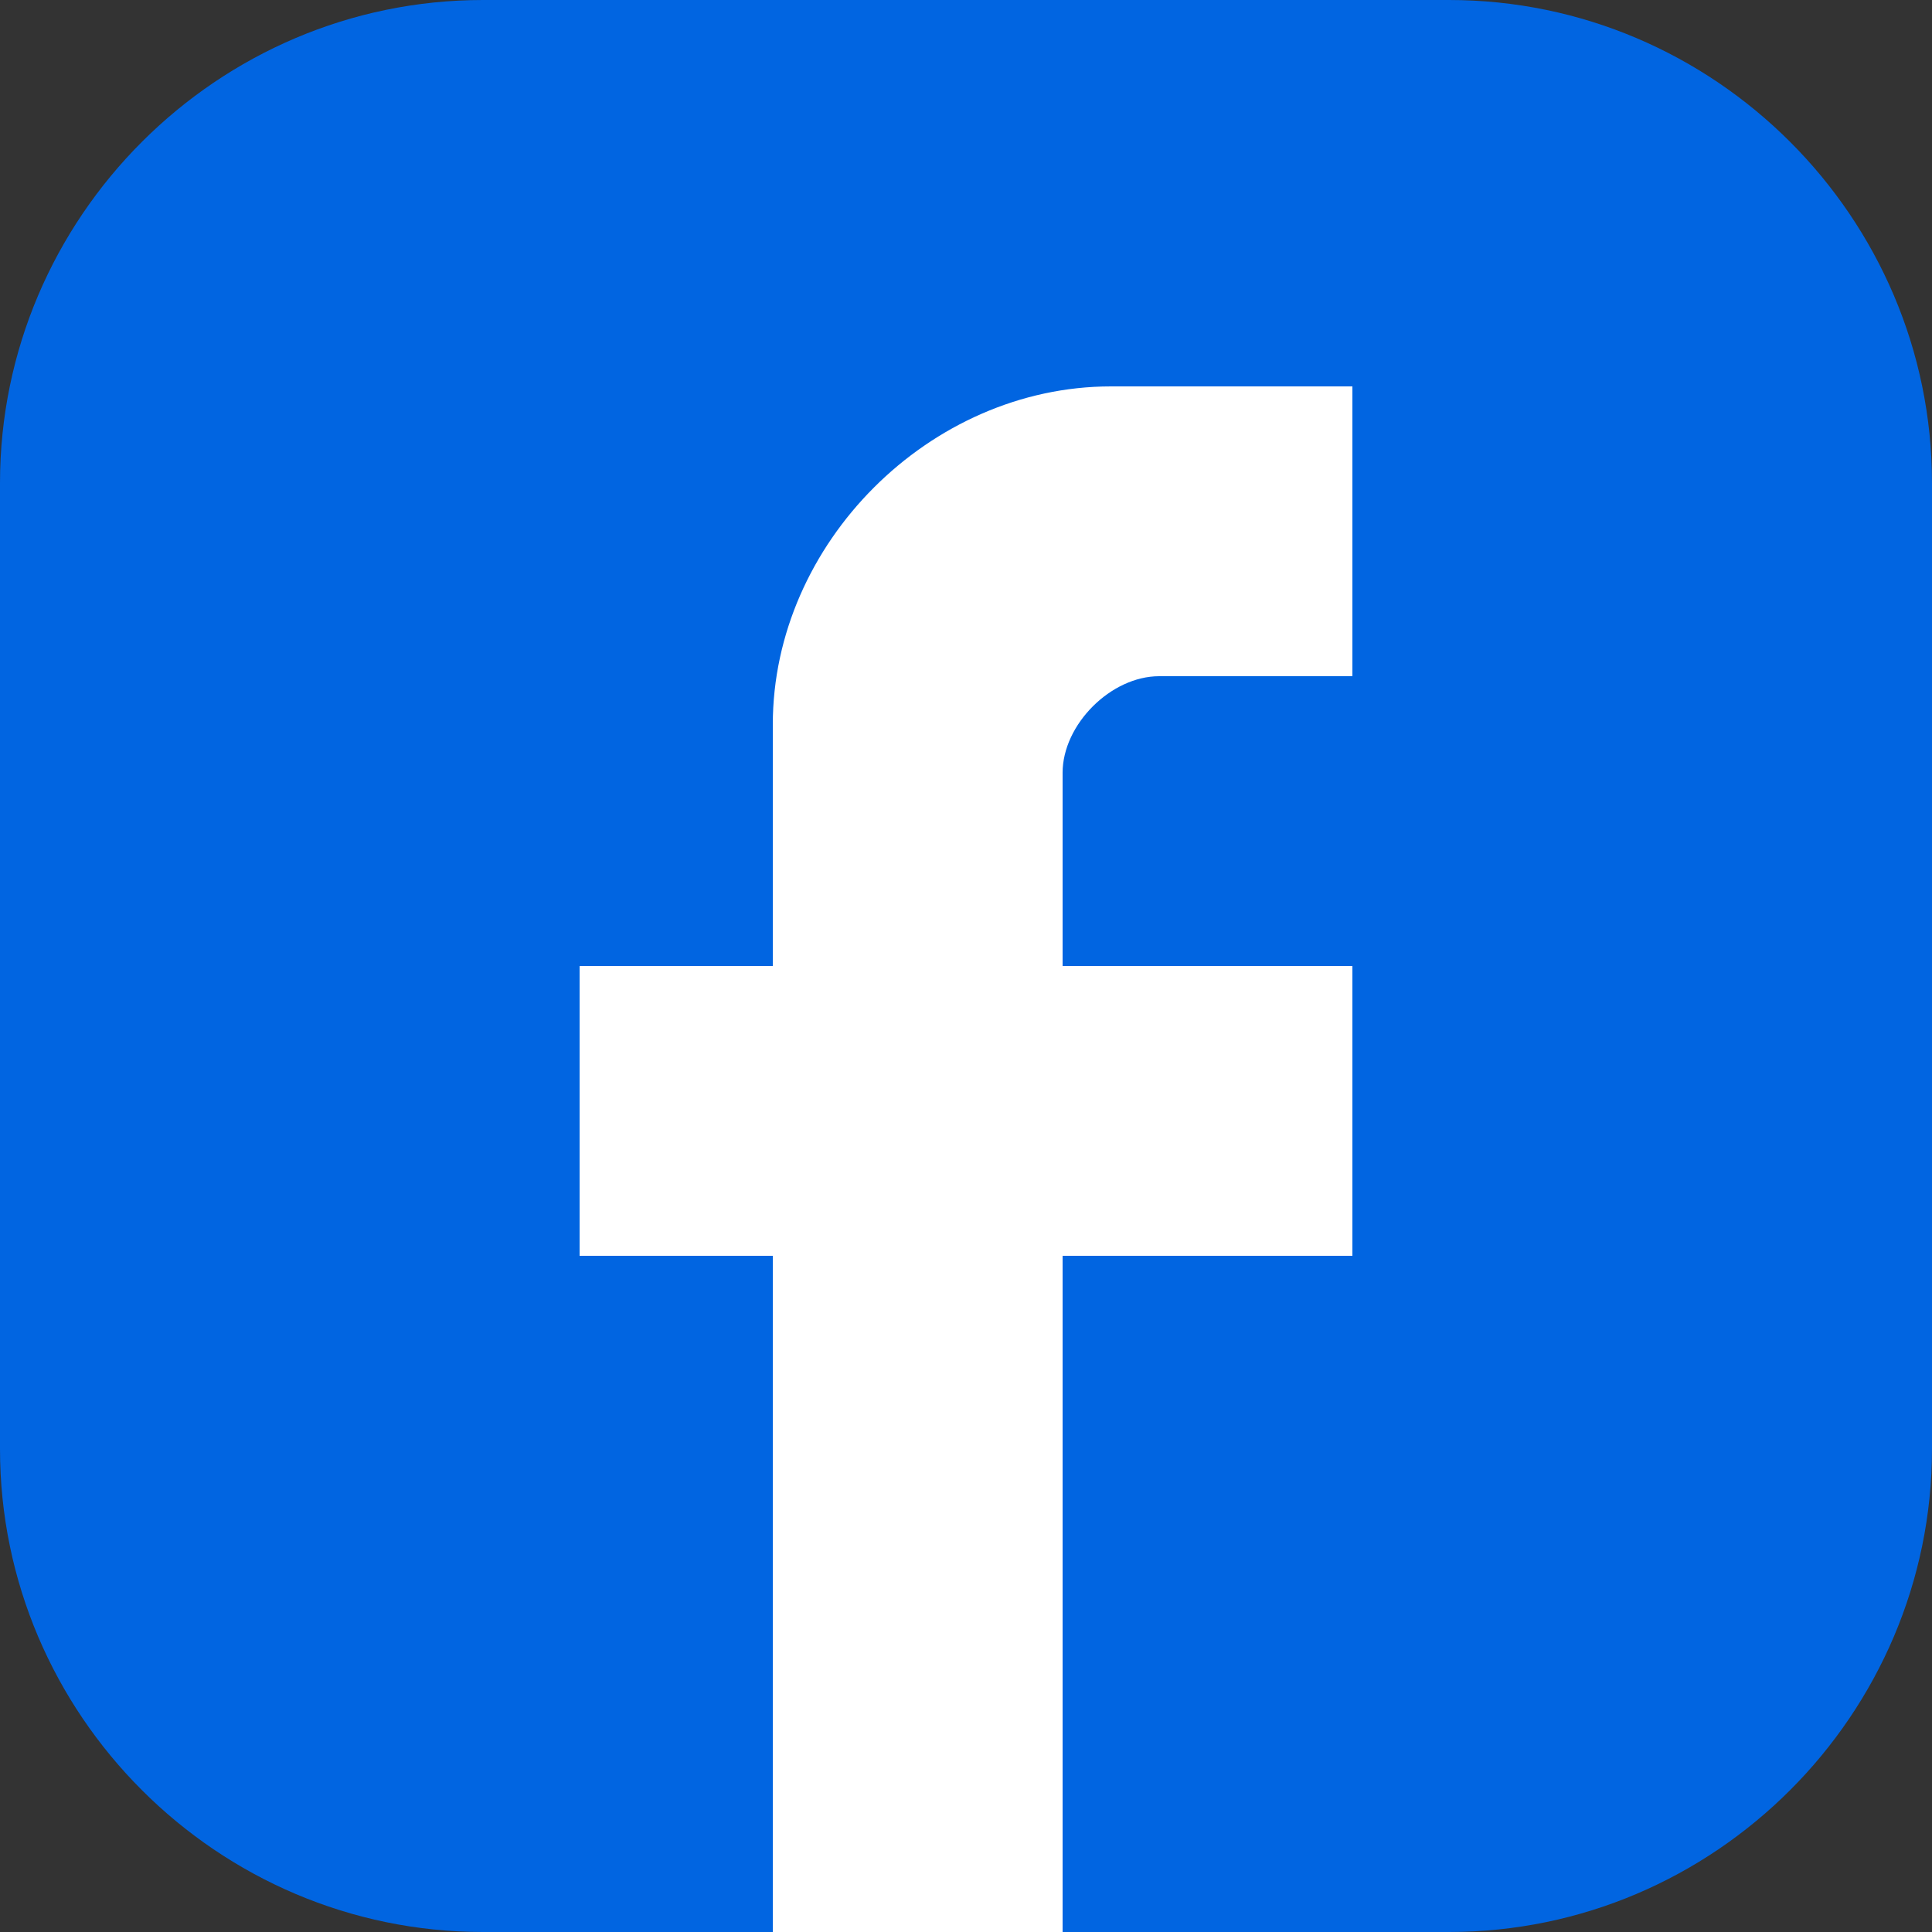
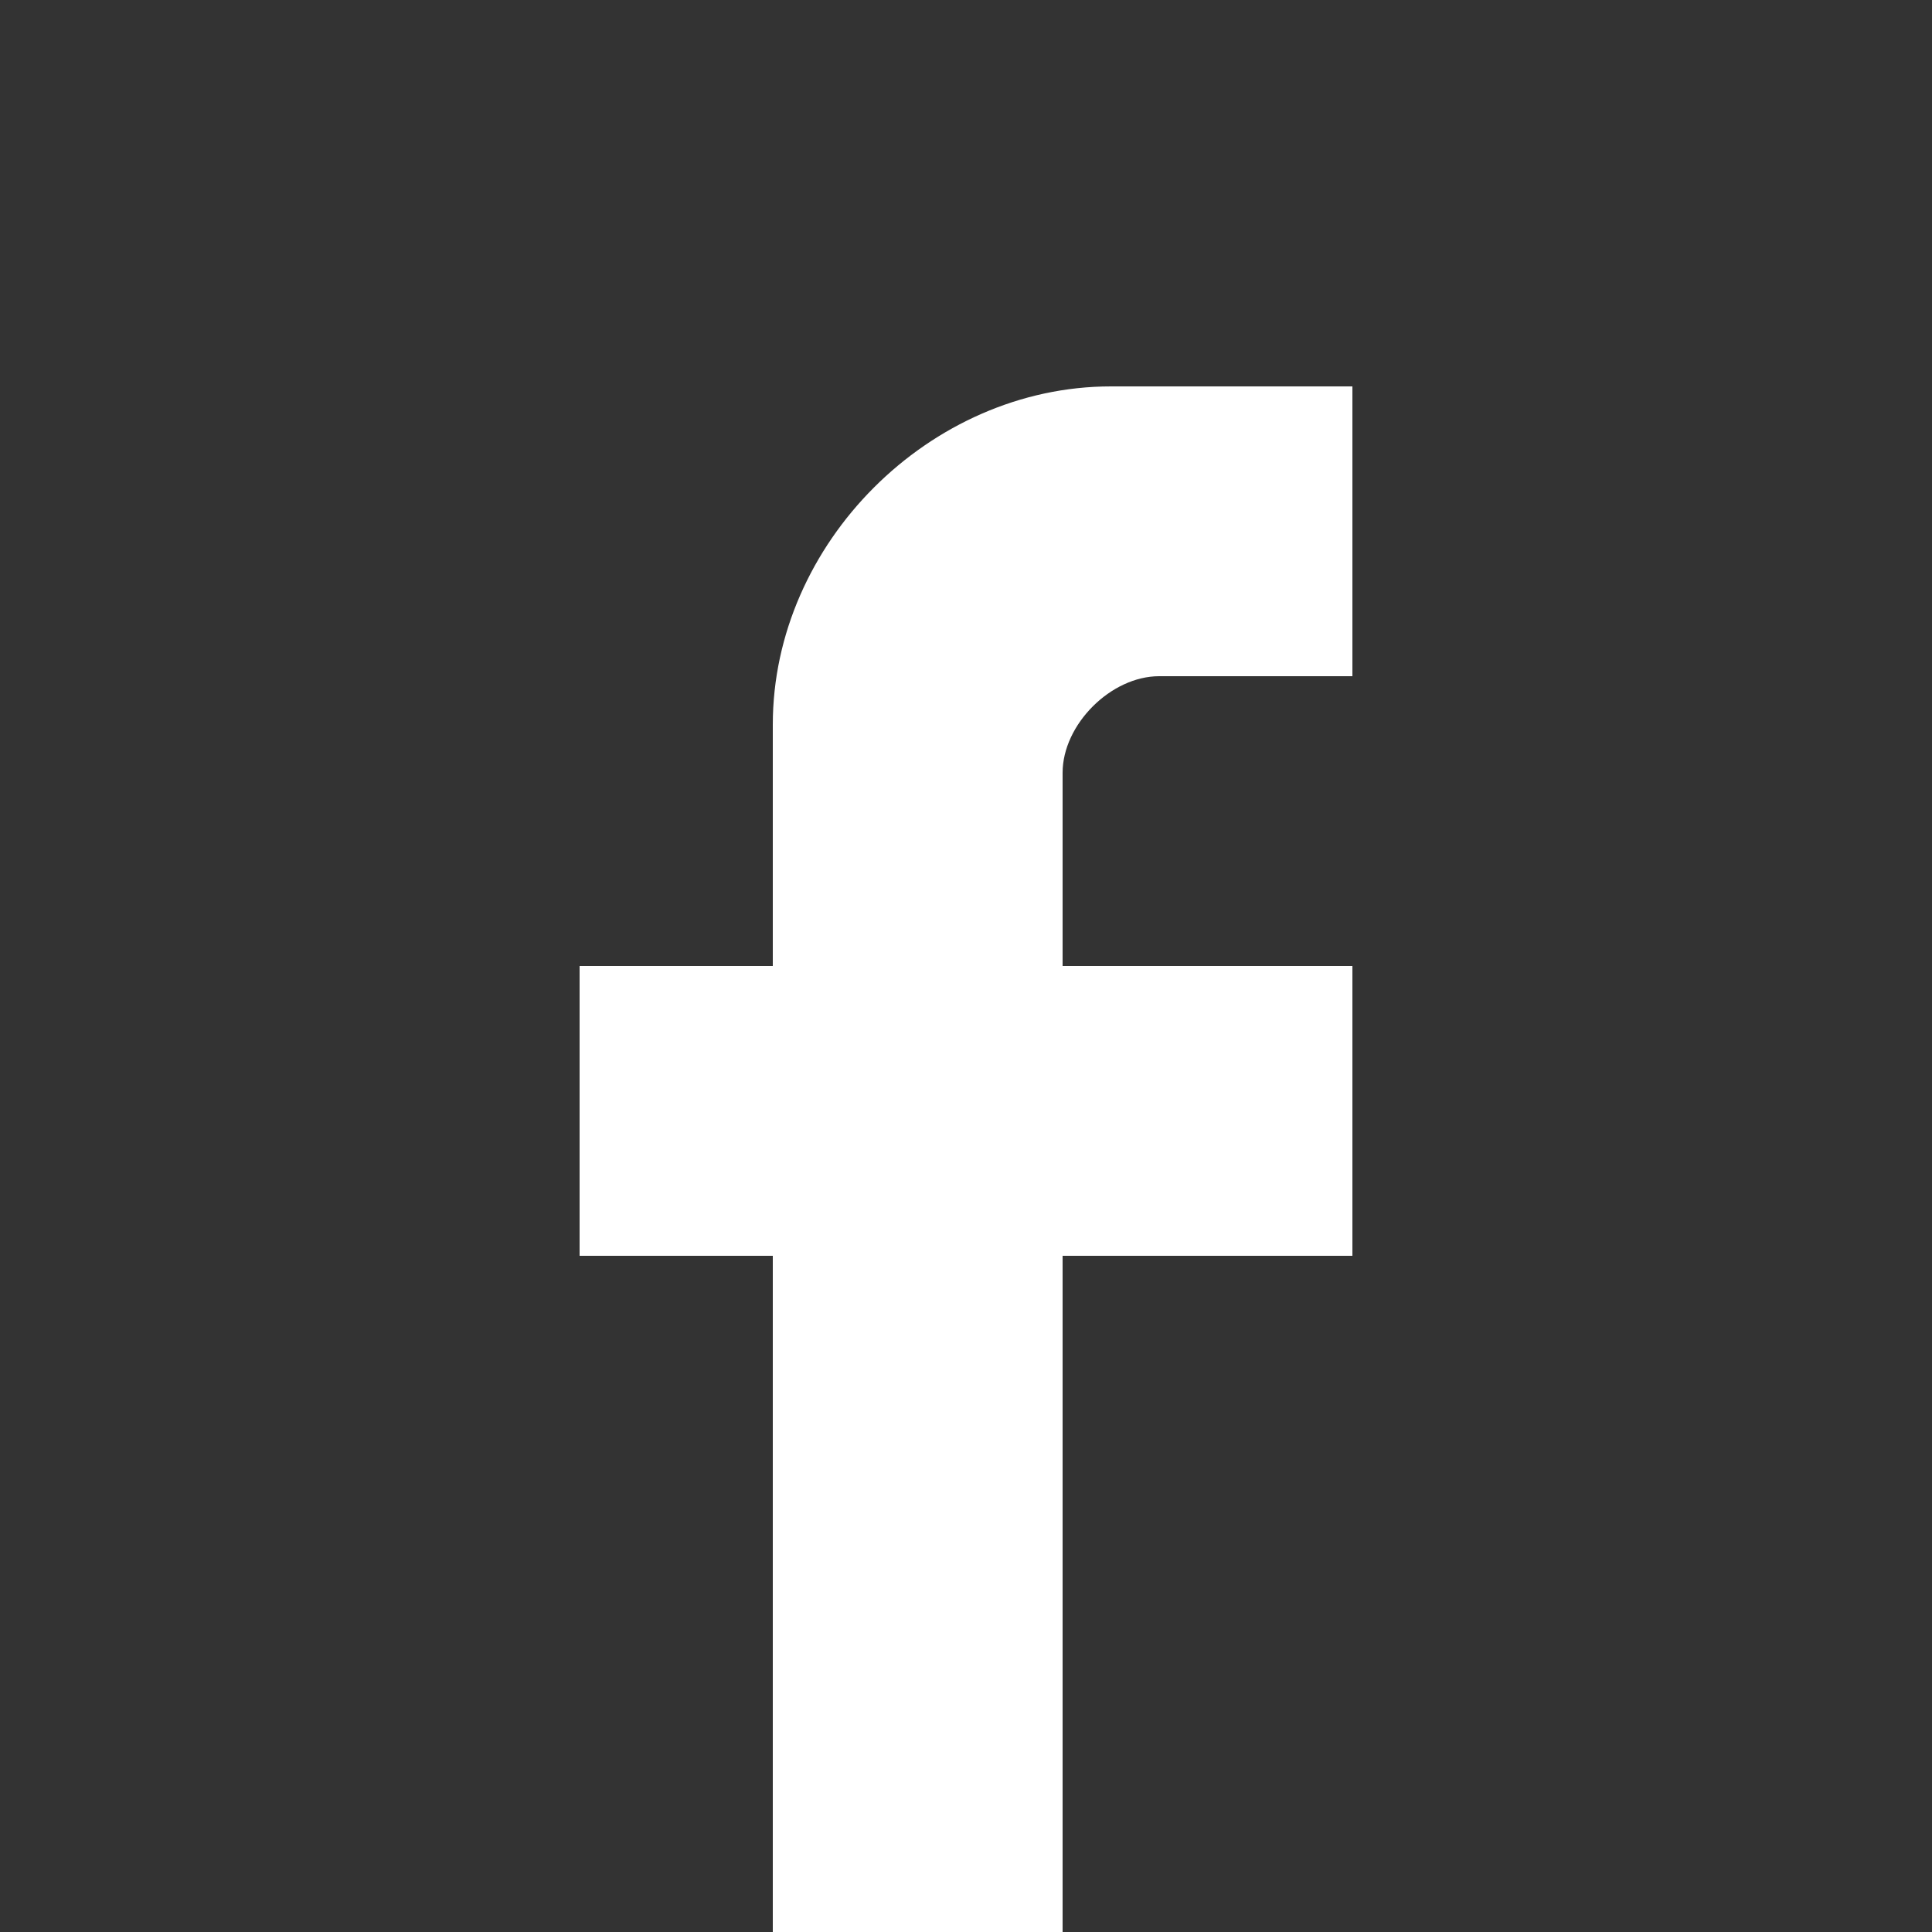
<svg xmlns="http://www.w3.org/2000/svg" version="1.1" id="layer" x="0px" y="0px" viewBox="0 0 16 16" style="enable-background:new 0 0 16 16;" xml:space="preserve">
  <rect x="0" y="0" width="16" height="16" fill="#333333" stroke="none" />
  <style type="text/css">
	.st0{fill:#0165E1;}
	.st1{fill:#FFFFFF;}
</style>
-   <path id="bg_1_" class="st0" d="M12,16H4c-2.2,0-4-1.8-4-4V4c0-2.2,1.8-4,4-4h8c2.2,0,4,1.8,4,4v8C16,14.2,14.2,16,12,16z" />
  <path id="ic_2_" class="st1" d="M6.4,16v-5.6H4.8V8h1.6V6c0-1.5,1.3-2.8,2.8-2.8h2v2.4H9.6C9.2,5.6,8.8,6,8.8,6.4V8h2.4v2.4H8.8V16  H6.4z" />
</svg>